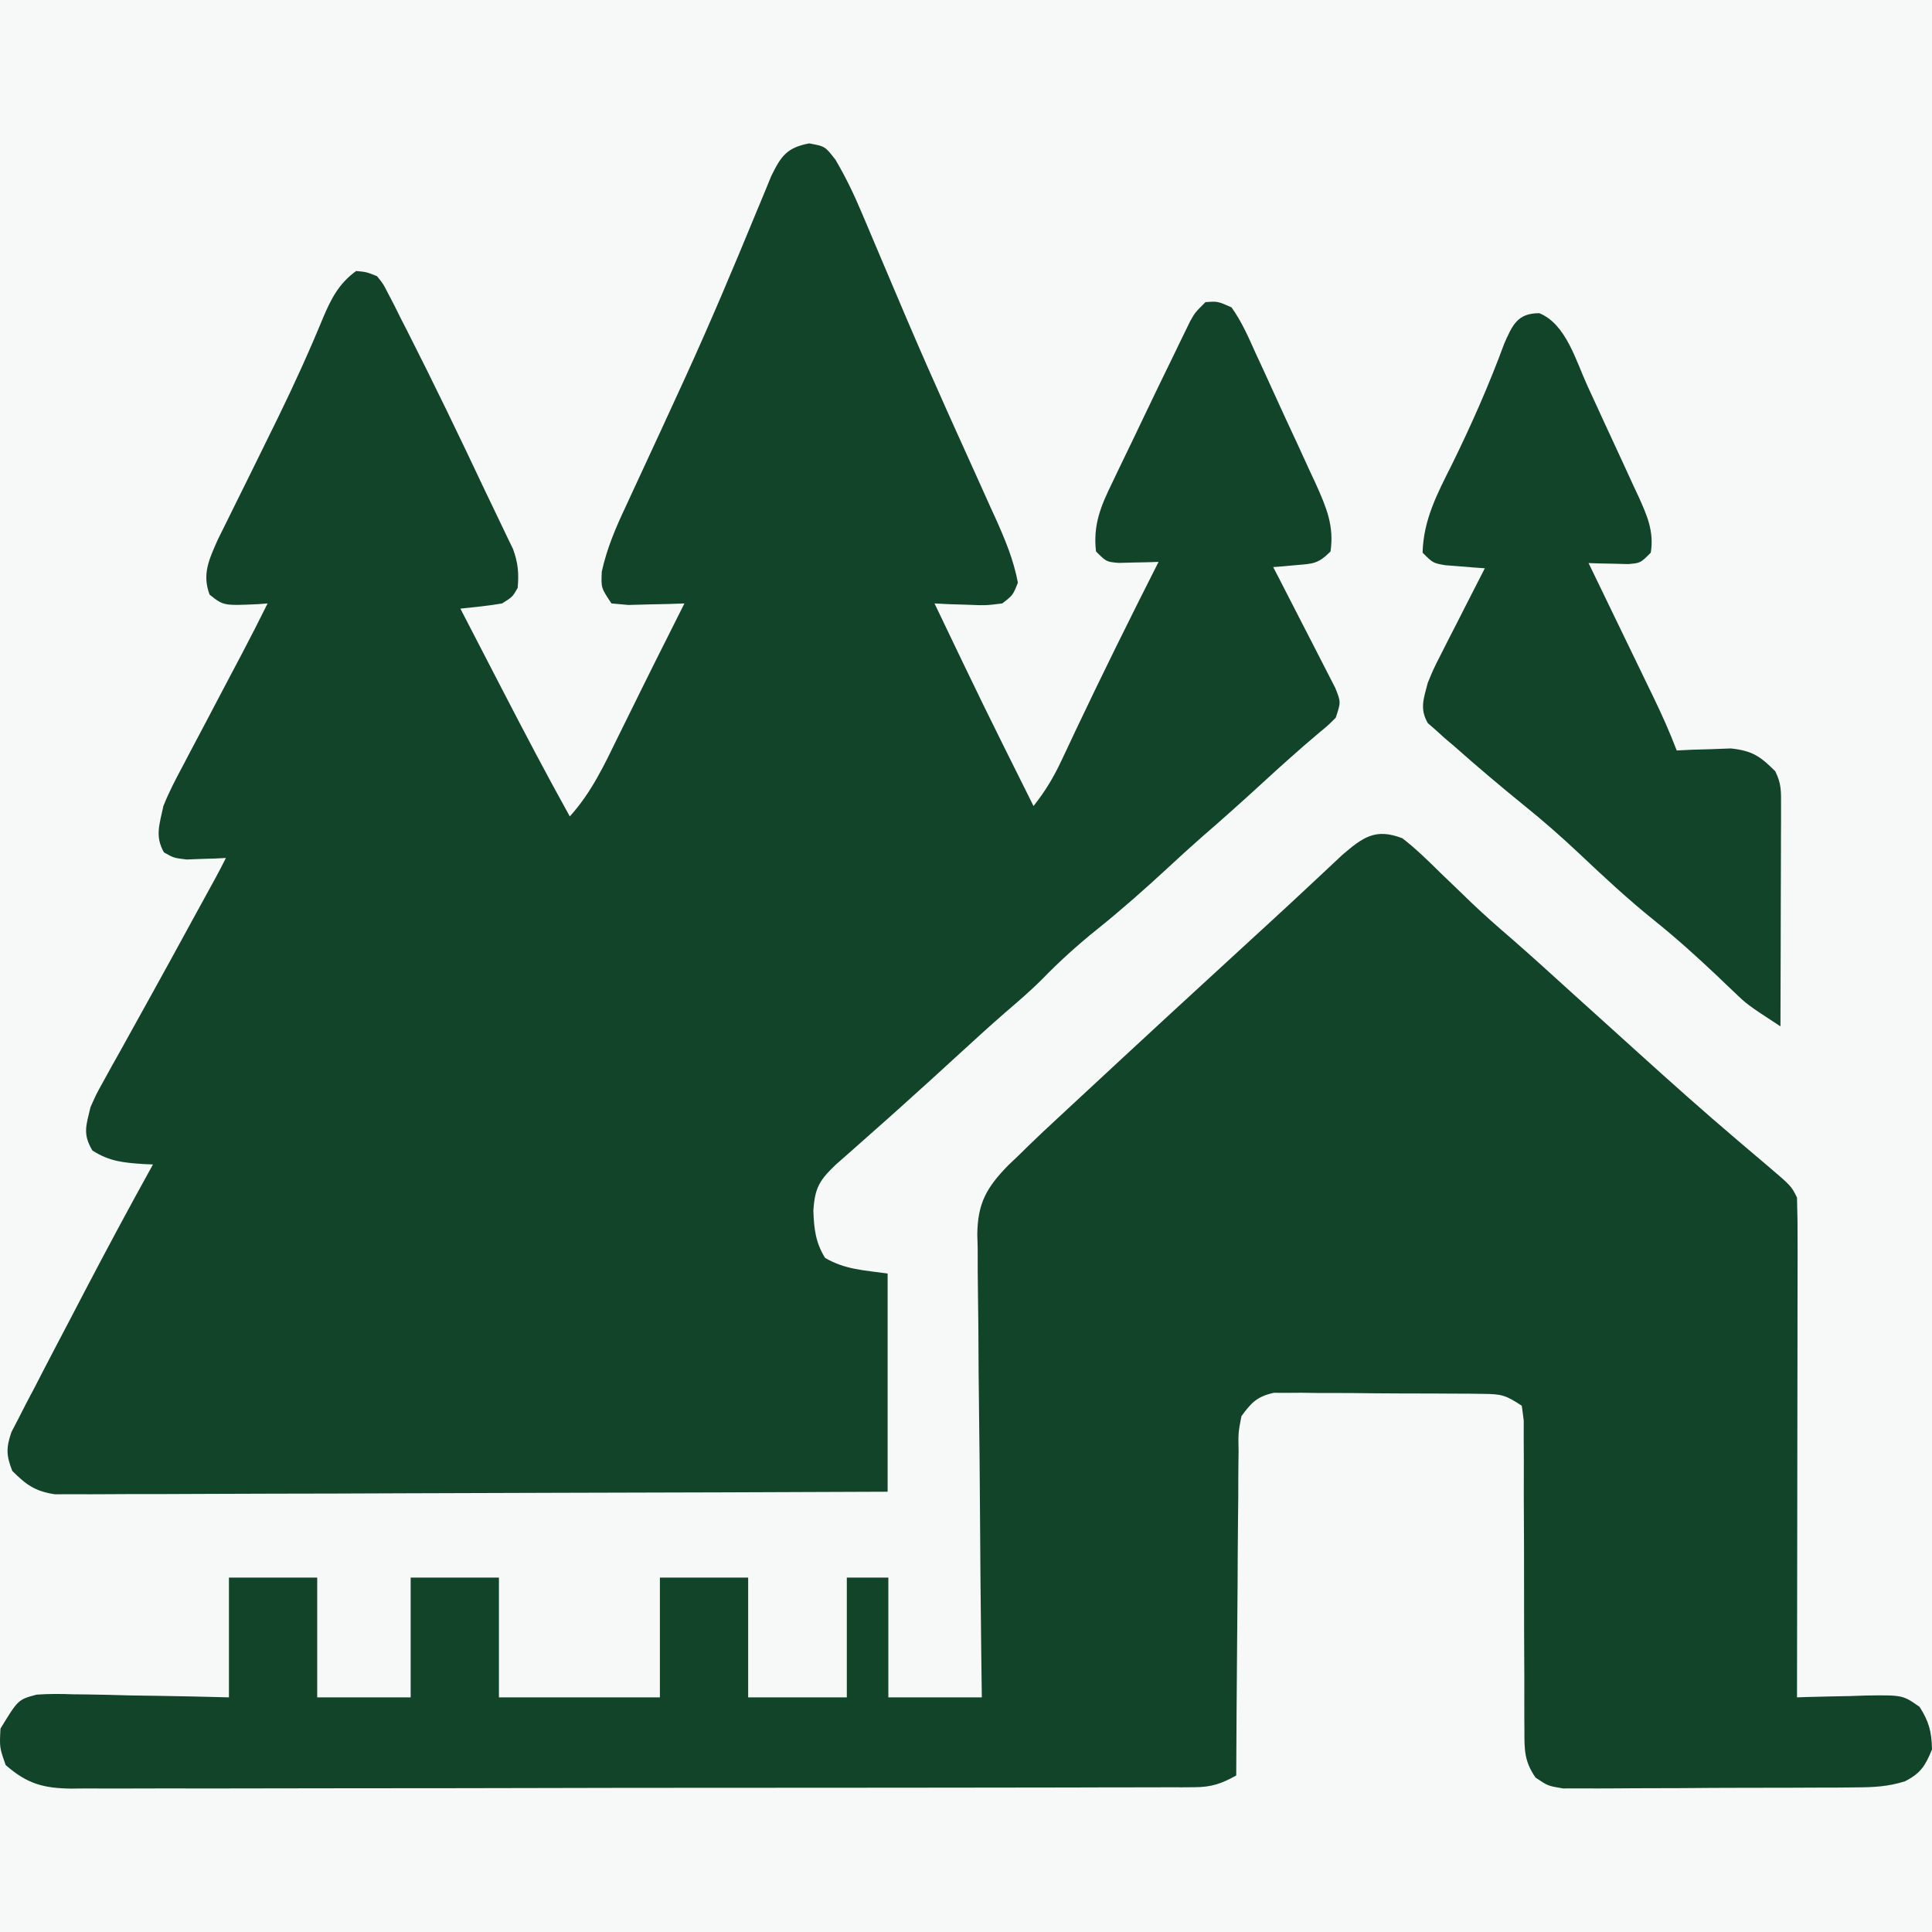
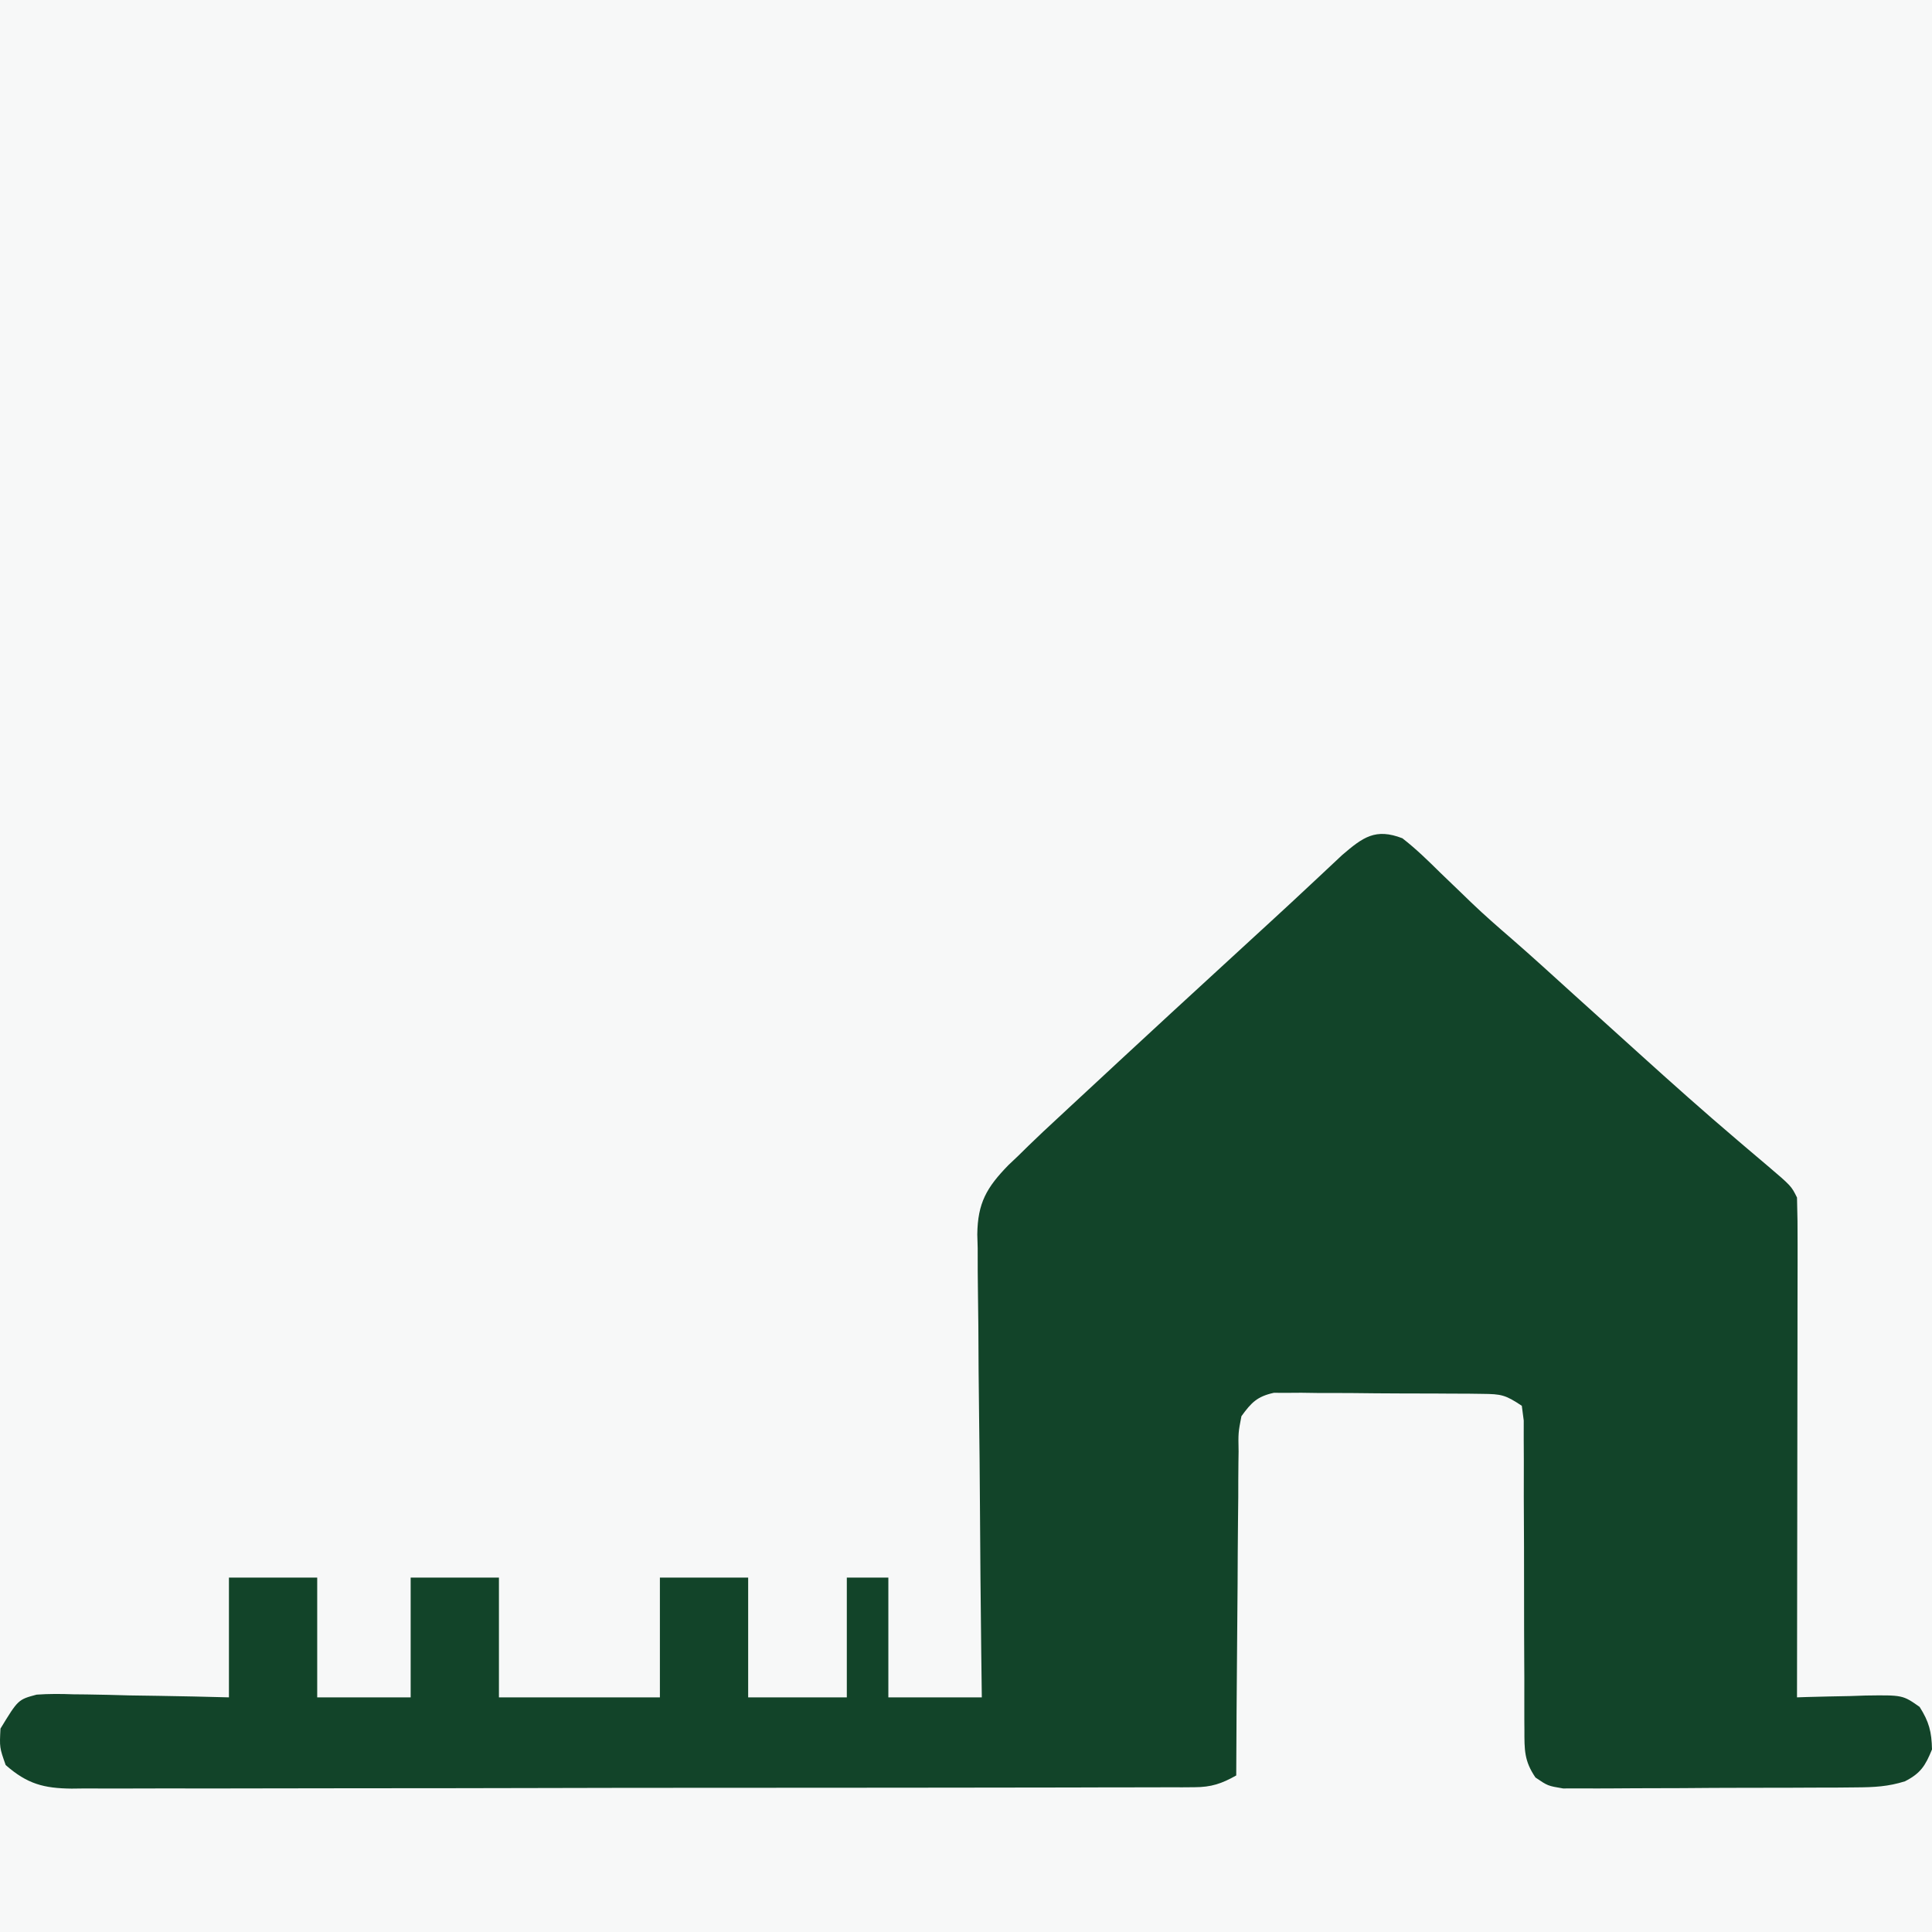
<svg xmlns="http://www.w3.org/2000/svg" version="1.1" width="512" height="512">
  <rect width="100%" height="100%" fill="#808080" stroke="none" />
  <svg fill="none" version="1.1" width="512" height="512" viewBox="0 0 512 512">
    <defs>
      <clipPath id="SvgjsClipPath1001">
        <rect x="0" y="0" width="512" height="512" rx="0" />
      </clipPath>
    </defs>
    <g clip-path="url(#master_svg0_18_344)">
      <g>
        <path d="M0,0C168.96,0,337.92,0,512,0C512,168.96,512,337.92,512,512C343.04,512,174.08,512,0,512C0,343.04,0,174.08,0,0Z" fill="#F7F8F8" fill-opacity="1" style="mix-blend-mode:passthrough" />
      </g>
      <g>
-         <path d="M214.432,38C218.66,38.774,218.66,38.774,221.418,42.352C224.179,47.027,226.373,51.637,228.477,56.638C228.869,57.562,229.262,58.486,229.666,59.438C230.511,61.431,231.353,63.426,232.192,65.422C234.451,70.797,236.736,76.161,239.022,81.525C239.496,82.639,239.97,83.754,240.459,84.902C243.917,92.997,247.467,101.048,251.071,109.079C251.575,110.202,252.079,111.325,252.598,112.482C255.035,117.908,257.483,123.33,259.94,128.748C260.831,130.728,261.723,132.707,262.614,134.687C263.017,135.568,263.42,136.45,263.836,137.358C266.346,142.949,268.62,148.378,269.75,154.412C268.428,157.746,268.428,157.746,265.607,159.918C261.276,160.456,261.276,160.456,256.373,160.262C254.745,160.213,253.116,160.163,251.438,160.112C250.19,160.048,248.943,159.984,247.657,159.918C260.557,186.869,260.557,186.869,273.892,213.607C276.939,209.779,279.201,206.026,281.276,201.604C281.878,200.333,282.48,199.062,283.1,197.752C283.735,196.397,284.37,195.042,285.025,193.646C292.143,178.62,299.519,163.738,307.031,148.905C306.066,148.937,305.102,148.969,304.108,149.002C302.851,149.027,301.594,149.052,300.3,149.077C299.05,149.109,297.801,149.141,296.513,149.174C293.223,148.905,293.223,148.905,290.461,146.152C289.614,139.132,291.763,134.009,294.798,127.836C295.245,126.896,295.691,125.956,296.151,124.988C297.577,121.997,299.024,119.018,300.472,116.038C301.425,114.047,302.376,112.056,303.325,110.064C305.917,104.643,308.53,99.235,311.173,93.84C311.651,92.849,312.129,91.859,312.621,90.838C313.102,89.853,313.583,88.869,314.079,87.854C314.514,86.958,314.949,86.062,315.397,85.138C316.696,82.827,316.696,82.827,319.458,80.073C322.682,79.828,322.682,79.828,326.362,81.45C329.075,85.237,330.877,89.403,332.775,93.641C333.348,94.872,333.92,96.103,334.51,97.372C335.716,99.981,336.91,102.595,338.092,105.215C339.899,109.215,341.75,113.193,343.608,117.17C344.775,119.708,345.939,122.247,347.101,124.787C347.929,126.569,347.929,126.569,348.774,128.386C351.486,134.451,353.602,139.367,352.597,146.152C349.286,149.452,347.995,149.377,343.449,149.765C341.757,149.92,341.757,149.92,340.03,150.077C339.165,150.145,338.3,150.212,337.408,150.282C337.959,151.344,338.51,152.407,339.078,153.502C341.114,157.445,343.138,161.394,345.153,165.347C346.028,167.057,346.909,168.765,347.794,170.47C349.064,172.921,350.316,175.381,351.567,177.841C352.326,179.319,353.085,180.797,353.868,182.32C355.359,186.074,355.359,186.074,353.978,190.204C352.009,192.183,352.009,192.183,349.404,194.334C344.377,198.581,339.487,202.954,334.647,207.412C329.244,212.373,323.788,217.257,318.234,222.049C315.254,224.674,312.334,227.358,309.419,230.052C303.333,235.675,297.189,241.111,290.72,246.302C285.548,250.454,280.794,254.746,276.179,259.498C272.945,262.737,269.481,265.678,266.012,268.661C262.198,271.991,258.463,275.402,254.734,278.825C249.578,283.553,244.409,288.265,239.2,292.935C238.1,293.922,237,294.909,235.866,295.925C233.464,298.069,231.054,300.205,228.639,302.335C227.396,303.435,226.154,304.536,224.874,305.669C223.749,306.659,222.624,307.65,221.465,308.67C217.164,312.776,215.943,314.794,215.554,320.812C215.702,325.541,216.116,329.267,218.66,333.374C224.121,336.485,228.746,336.58,235.23,337.504C235.23,356.584,235.23,375.664,235.23,395.322C206.004,395.447,176.778,395.548,147.552,395.608C133.982,395.636,120.412,395.675,106.842,395.738C95.015,395.793,83.189,395.828,71.362,395.841C65.099,395.848,58.836,395.865,52.573,395.905C46.678,395.942,40.784,395.954,34.89,395.945C32.726,395.947,30.562,395.958,28.399,395.979C25.444,396.006,22.491,396,19.536,395.985C17.883,395.99,16.229,395.995,14.526,396C9.273,395.185,6.994,393.518,3.257,389.816C1.641,385.682,1.605,383.738,3.022,379.534C3.635,378.352,4.249,377.17,4.881,375.953C5.562,374.618,6.244,373.283,6.946,371.907C7.694,370.492,8.441,369.076,9.212,367.618C10.344,365.421,10.344,365.421,11.5,363.18C13.795,358.741,16.118,354.316,18.446,349.894C19.743,347.408,21.039,344.922,22.335,342.435C28.272,331.085,34.327,319.798,40.539,308.595C39.706,308.559,38.873,308.524,38.014,308.487C32.699,308.111,29.031,307.807,24.487,304.895C21.876,300.517,22.82,298.339,23.969,293.452C25.511,289.962,25.511,289.962,27.448,286.482C28.53,284.517,28.53,284.517,29.634,282.512C30.413,281.125,31.192,279.738,31.995,278.309C33.188,276.151,33.188,276.151,34.405,273.949C36.066,270.945,37.731,267.943,39.401,264.944C43.385,257.775,47.309,250.574,51.24,243.377C53.191,239.816,55.143,236.255,57.096,232.695C58.05,230.936,58.973,229.161,59.87,227.373C58.921,227.421,57.972,227.469,56.995,227.518C55.751,227.556,54.507,227.593,53.225,227.631C51.991,227.679,50.758,227.727,49.487,227.776C46.062,227.373,46.062,227.373,43.457,225.894C40.977,221.618,42.313,218.347,43.3,213.607C44.753,209.935,46.556,206.495,48.424,203.019C48.934,202.043,49.443,201.068,49.967,200.064C51.586,196.971,53.225,193.889,54.864,190.806C55.955,188.732,57.045,186.657,58.133,184.582C60.137,180.761,62.15,176.945,64.171,173.133C66.482,168.759,68.716,164.349,70.916,159.918C70.067,159.982,69.218,160.046,68.343,160.112C59.245,160.517,59.245,160.517,55.555,157.595C53.482,152.134,55.442,148.175,57.737,142.97C58.585,141.239,59.443,139.513,60.307,137.79C60.995,136.391,60.995,136.391,61.697,134.964C63.181,131.95,64.675,128.941,66.169,125.933C68.198,121.823,70.22,117.711,72.237,113.597C72.976,112.091,72.976,112.091,73.729,110.556C77.946,101.923,81.918,93.195,85.574,84.31C87.753,79.165,89.797,75.142,94.389,71.814C97.141,72.083,97.141,72.083,99.913,73.19C101.544,75.201,101.544,75.201,102.89,77.836C103.41,78.835,103.93,79.834,104.467,80.864C105.014,81.966,105.562,83.068,106.126,84.203C107.005,85.92,107.005,85.92,107.902,87.672C114.962,101.575,121.744,115.629,128.389,129.734C129.681,132.471,130.99,135.199,132.315,137.919C132.948,139.244,133.581,140.57,134.233,141.936C134.803,143.112,135.373,144.289,135.96,145.501C137.3,149.198,137.529,151.888,137.194,155.788C135.813,158.197,135.813,158.197,133.051,159.918C129.384,160.559,125.709,160.893,122.005,161.295C124.801,166.704,127.599,172.112,130.399,177.52C131.348,179.352,132.296,181.185,133.243,183.018C139.027,194.209,144.889,205.343,151.002,216.36C156.755,210.007,160.137,202.734,163.86,195.108C165.202,192.396,166.543,189.684,167.884,186.972C168.534,185.65,169.184,184.328,169.854,182.965C172.374,177.85,174.932,172.755,177.496,167.662C178.256,166.146,179.016,164.631,179.799,163.069C180.32,162.029,180.842,160.99,181.379,159.918C180.016,159.966,178.652,160.014,177.248,160.063C175.478,160.101,173.709,160.138,171.886,160.176C169.243,160.248,169.243,160.248,166.546,160.321C165.062,160.188,163.577,160.055,162.048,159.918C159.286,155.788,159.286,155.788,159.48,151.461C160.876,145.218,163.14,139.926,165.861,134.16C166.39,133.012,166.918,131.864,167.463,130.681C168.597,128.219,169.737,125.76,170.882,123.303C173.894,116.836,176.869,110.353,179.842,103.869C180.441,102.564,181.04,101.259,181.657,99.915C188.209,85.578,194.328,71.064,200.326,56.488C201.058,54.73,201.79,52.971,202.522,51.212C203.144,49.699,203.765,48.185,204.405,46.626C207.013,41.318,208.543,39.124,214.432,38Z" fill="#124429" fill-opacity="1" style="mix-blend-mode:passthrough" />
-       </g>
+         </g>
      <g>
        <path d="M371.647,222.15C375.256,224.939,378.465,228.09,381.709,231.292C383.557,233.07,385.406,234.846,387.256,236.622C388.133,237.47,389.009,238.318,389.912,239.191C393.409,242.543,397.047,245.713,400.71,248.879C406.234,253.681,411.629,258.632,417.056,263.545C419.349,265.615,421.642,267.684,423.936,269.754C427.41,272.888,430.883,276.024,434.352,279.164C442.974,286.964,451.642,294.695,460.502,302.222C461.376,302.967,462.25,303.712,463.15,304.479C464.909,305.976,466.671,307.469,468.437,308.959C474.694,314.289,474.694,314.289,476.224,317.357C476.353,321.525,476.397,325.661,476.38,329.83C476.38,331.122,476.38,332.414,476.381,333.746C476.38,338.031,476.369,342.317,476.358,346.602C476.356,349.568,476.354,352.534,476.352,355.5C476.347,363.317,476.334,371.134,476.318,378.95C476.304,386.923,476.298,394.895,476.291,402.867C476.276,418.517,476.253,434.168,476.224,449.818C477.07,449.789,477.917,449.76,478.789,449.73C482.635,449.616,486.481,449.544,490.328,449.473C491.66,449.427,492.992,449.381,494.365,449.333C504.236,449.196,504.236,449.196,508.716,452.346C511.213,456.261,511.905,458.964,512,463.616C510.24,467.929,509,469.94,504.835,472.064C500.37,473.471,496.642,473.644,491.962,473.676C490.162,473.693,488.362,473.711,486.507,473.729C484.554,473.733,482.601,473.736,480.647,473.738C478.634,473.747,476.621,473.756,474.608,473.766C470.397,473.783,466.186,473.788,461.974,473.786C456.581,473.786,451.188,473.824,445.794,473.871C441.64,473.902,437.486,473.907,433.332,473.906C431.343,473.909,429.355,473.921,427.366,473.943C424.587,473.97,421.807,473.958,419.028,473.945C416.657,473.951,416.657,473.951,414.239,473.957C410.176,473.275,410.176,473.275,406.913,471.056C403.918,466.646,403.985,463.752,403.986,458.433C403.974,457.046,403.974,457.046,403.963,455.63C403.95,453.628,403.95,451.626,403.961,449.624C403.978,446.458,403.963,443.293,403.939,440.127C403.902,434.552,403.894,428.978,403.896,423.403C403.899,414.47,403.88,405.538,403.82,396.605C403.806,393.482,403.818,390.359,403.832,387.236C403.823,385.329,403.814,383.422,403.803,381.514C403.804,379.846,403.806,378.177,403.807,376.458C403.554,374.523,403.554,374.523,403.296,372.549C398.941,369.638,397.836,369.435,392.85,369.389C391.573,369.371,390.296,369.353,388.981,369.335C387.605,369.332,386.229,369.329,384.811,369.326C383.394,369.317,381.978,369.308,380.518,369.298C377.521,369.284,374.524,369.278,371.527,369.278C366.94,369.272,362.354,369.222,357.766,369.17C354.856,369.162,351.945,369.156,349.035,369.153C347.661,369.134,346.288,369.114,344.873,369.093C342.952,369.106,342.952,369.106,340.991,369.119C339.867,369.115,338.743,369.111,337.585,369.107C333.182,370.079,331.628,371.669,328.991,375.309C328.143,379.7,328.143,379.7,328.24,384.675C328.219,386.069,328.219,386.069,328.197,387.491C328.156,390.553,328.154,393.613,328.153,396.674C328.132,398.801,328.109,400.927,328.084,403.054C328.024,408.643,327.996,414.232,327.975,419.822C327.949,425.529,327.891,431.235,327.836,436.942C327.732,448.133,327.663,459.324,327.615,470.515C323.762,472.689,320.993,473.621,316.579,473.63C314.938,473.643,314.938,473.643,313.264,473.657C311.473,473.65,311.473,473.65,309.647,473.644C308.372,473.65,307.098,473.656,305.785,473.663C301.505,473.68,297.225,473.678,292.944,473.676C289.88,473.684,286.815,473.693,283.75,473.704C275.417,473.728,267.085,473.735,258.752,473.736C251.8,473.739,244.848,473.749,237.896,473.759C222.434,473.78,206.971,473.788,191.509,473.786C190.117,473.786,190.117,473.786,188.698,473.786C187.769,473.786,186.84,473.786,185.883,473.786C170.829,473.785,155.775,473.811,140.721,473.85C125.262,473.89,109.803,473.908,94.344,473.906C85.666,473.906,76.987,473.913,68.309,473.943C60.148,473.969,51.987,473.97,43.826,473.949C40.829,473.947,37.833,473.953,34.836,473.97C30.748,473.991,26.66,473.978,22.572,473.957C21.384,473.971,20.197,473.985,18.973,474C11.628,473.915,7.244,472.793,1.502,467.756C-0.132,463.099,-0.132,463.099,0.126,458.097C4.81,450.405,4.81,450.405,9.703,449.098C12.972,448.859,16.142,448.887,19.417,449.01C20.598,449.021,21.78,449.033,22.997,449.045C26.756,449.091,30.51,449.195,34.268,449.301C36.822,449.342,39.376,449.38,41.93,449.414C48.18,449.498,54.42,449.66,60.67,449.818C60.67,439.345,60.67,428.873,60.67,418.083C68.389,418.083,76.109,418.083,84.062,418.083C84.062,428.555,84.062,439.028,84.062,449.818C92.236,449.818,100.409,449.818,108.83,449.818C108.83,439.345,108.83,428.873,108.83,418.083C116.55,418.083,124.269,418.083,132.222,418.083C132.222,428.555,132.222,439.028,132.222,449.818C146.299,449.818,160.375,449.818,174.879,449.818C174.879,439.345,174.879,428.873,174.879,418.083C182.598,418.083,190.317,418.083,198.271,418.083C198.271,428.555,198.271,439.028,198.271,449.818C206.898,449.818,215.526,449.818,224.415,449.818C224.415,439.345,224.415,428.873,224.415,418.083C228.047,418.083,231.68,418.083,235.423,418.083C235.423,428.555,235.423,439.028,235.423,449.818C243.596,449.818,251.77,449.818,260.191,449.818C260.141,445.863,260.09,441.908,260.038,437.834C259.878,424.749,259.772,411.663,259.692,398.578C259.642,390.646,259.574,382.715,259.464,374.783C259.359,367.125,259.302,359.467,259.277,351.809C259.259,348.891,259.225,345.973,259.173,343.055C259.102,338.959,259.093,334.866,259.097,330.77C259.046,328.971,259.046,328.971,258.993,327.136C259.09,318.803,261.466,314.684,267.254,308.752C268.102,307.949,268.949,307.146,269.823,306.318C270.719,305.437,271.615,304.556,272.539,303.649C275.091,301.158,277.694,298.733,280.315,296.315C281.75,294.979,281.75,294.979,283.214,293.616C286.084,290.946,288.961,288.283,291.839,285.621C293.448,284.127,295.057,282.632,296.666,281.137C305.812,272.645,315.004,264.202,324.197,255.761C326.943,253.24,329.687,250.717,332.431,248.194C333.798,246.938,335.166,245.682,336.535,244.427C340.13,241.129,343.709,237.815,347.266,234.477C348.008,233.785,348.749,233.093,349.513,232.38C351.577,230.453,353.636,228.52,355.694,226.586C361.219,221.855,364.505,219.401,371.647,222.15Z" fill="#124429" fill-opacity="1" style="mix-blend-mode:passthrough" />
      </g>
      <g>
-         <path d="M407.926,83C414.998,85.839,417.633,95.61,420.699,102.271C421.181,103.316,421.663,104.362,422.16,105.439C423.173,107.641,424.184,109.844,425.192,112.048C426.737,115.414,428.299,118.772,429.861,122.129C430.846,124.275,431.829,126.422,432.812,128.569C433.28,129.568,433.748,130.566,434.23,131.596C436.526,136.672,438.363,140.849,437.477,146.46C434.728,149.219,434.728,149.219,431.453,149.488C429.587,149.44,429.587,149.44,427.684,149.391C426.433,149.367,425.182,149.342,423.894,149.316C422.933,149.284,421.973,149.252,420.983,149.219C421.594,150.478,422.204,151.738,422.832,153.035C425.104,157.726,427.373,162.419,429.641,167.112C430.621,169.139,431.603,171.166,432.585,173.193C433.999,176.113,435.411,179.035,436.822,181.957C437.259,182.856,437.696,183.756,438.146,184.683C440.398,189.355,442.502,194.036,444.35,198.883C445.659,198.819,446.968,198.755,448.317,198.689C450.041,198.639,451.765,198.59,453.541,198.538C455.248,198.474,456.954,198.41,458.712,198.344C464.375,198.97,466.49,200.404,470.465,204.401C472.111,207.707,472.005,209.737,471.995,213.426C471.995,215.373,471.995,215.373,471.995,217.359C471.988,218.763,471.981,220.167,471.974,221.614C471.971,223.049,471.97,224.484,471.968,225.963C471.96,230.56,471.943,235.156,471.925,239.753C471.918,242.864,471.912,245.975,471.906,249.086C471.891,256.724,471.868,264.362,471.839,272C463.027,266.235,463.027,266.235,459.41,262.758C458.708,262.093,458.007,261.428,457.284,260.743C456.559,260.047,455.834,259.352,455.088,258.635C449.625,253.477,444.115,248.507,438.25,243.805C431.348,238.249,424.934,232.278,418.498,226.195C413.739,221.721,408.898,217.46,403.802,213.369C397.622,208.345,391.546,203.224,385.591,197.935C384.284,196.828,384.284,196.828,382.952,195.698C382.157,194.98,381.362,194.261,380.544,193.521C379.826,192.892,379.109,192.263,378.37,191.615C376.182,187.8,377.299,185.097,378.374,180.949C379.918,177.223,379.918,177.223,381.816,173.501C382.494,172.159,383.171,170.816,383.87,169.433C384.579,168.055,385.289,166.676,386.02,165.256C386.735,163.846,387.45,162.436,388.187,160.983C389.946,157.516,391.715,154.055,393.494,150.599C392.534,150.531,391.573,150.463,390.584,150.394C389.333,150.291,388.082,150.188,386.793,150.081C385.549,149.985,384.306,149.889,383.024,149.79C379.749,149.219,379.749,149.219,377,146.46C377.24,137.645,380.924,130.77,384.817,123.007C389.964,112.509,394.601,102.023,398.643,91.051C400.855,86.028,402.205,83,407.926,83Z" fill="#124429" fill-opacity="1" style="mix-blend-mode:passthrough" />
-       </g>
+         </g>
    </g>
  </svg>
  <style>@media (prefers-color-scheme: light) { :root { filter: none; } } @media (prefers-color-scheme: dark) { :root { filter: none; } } </style>
</svg>